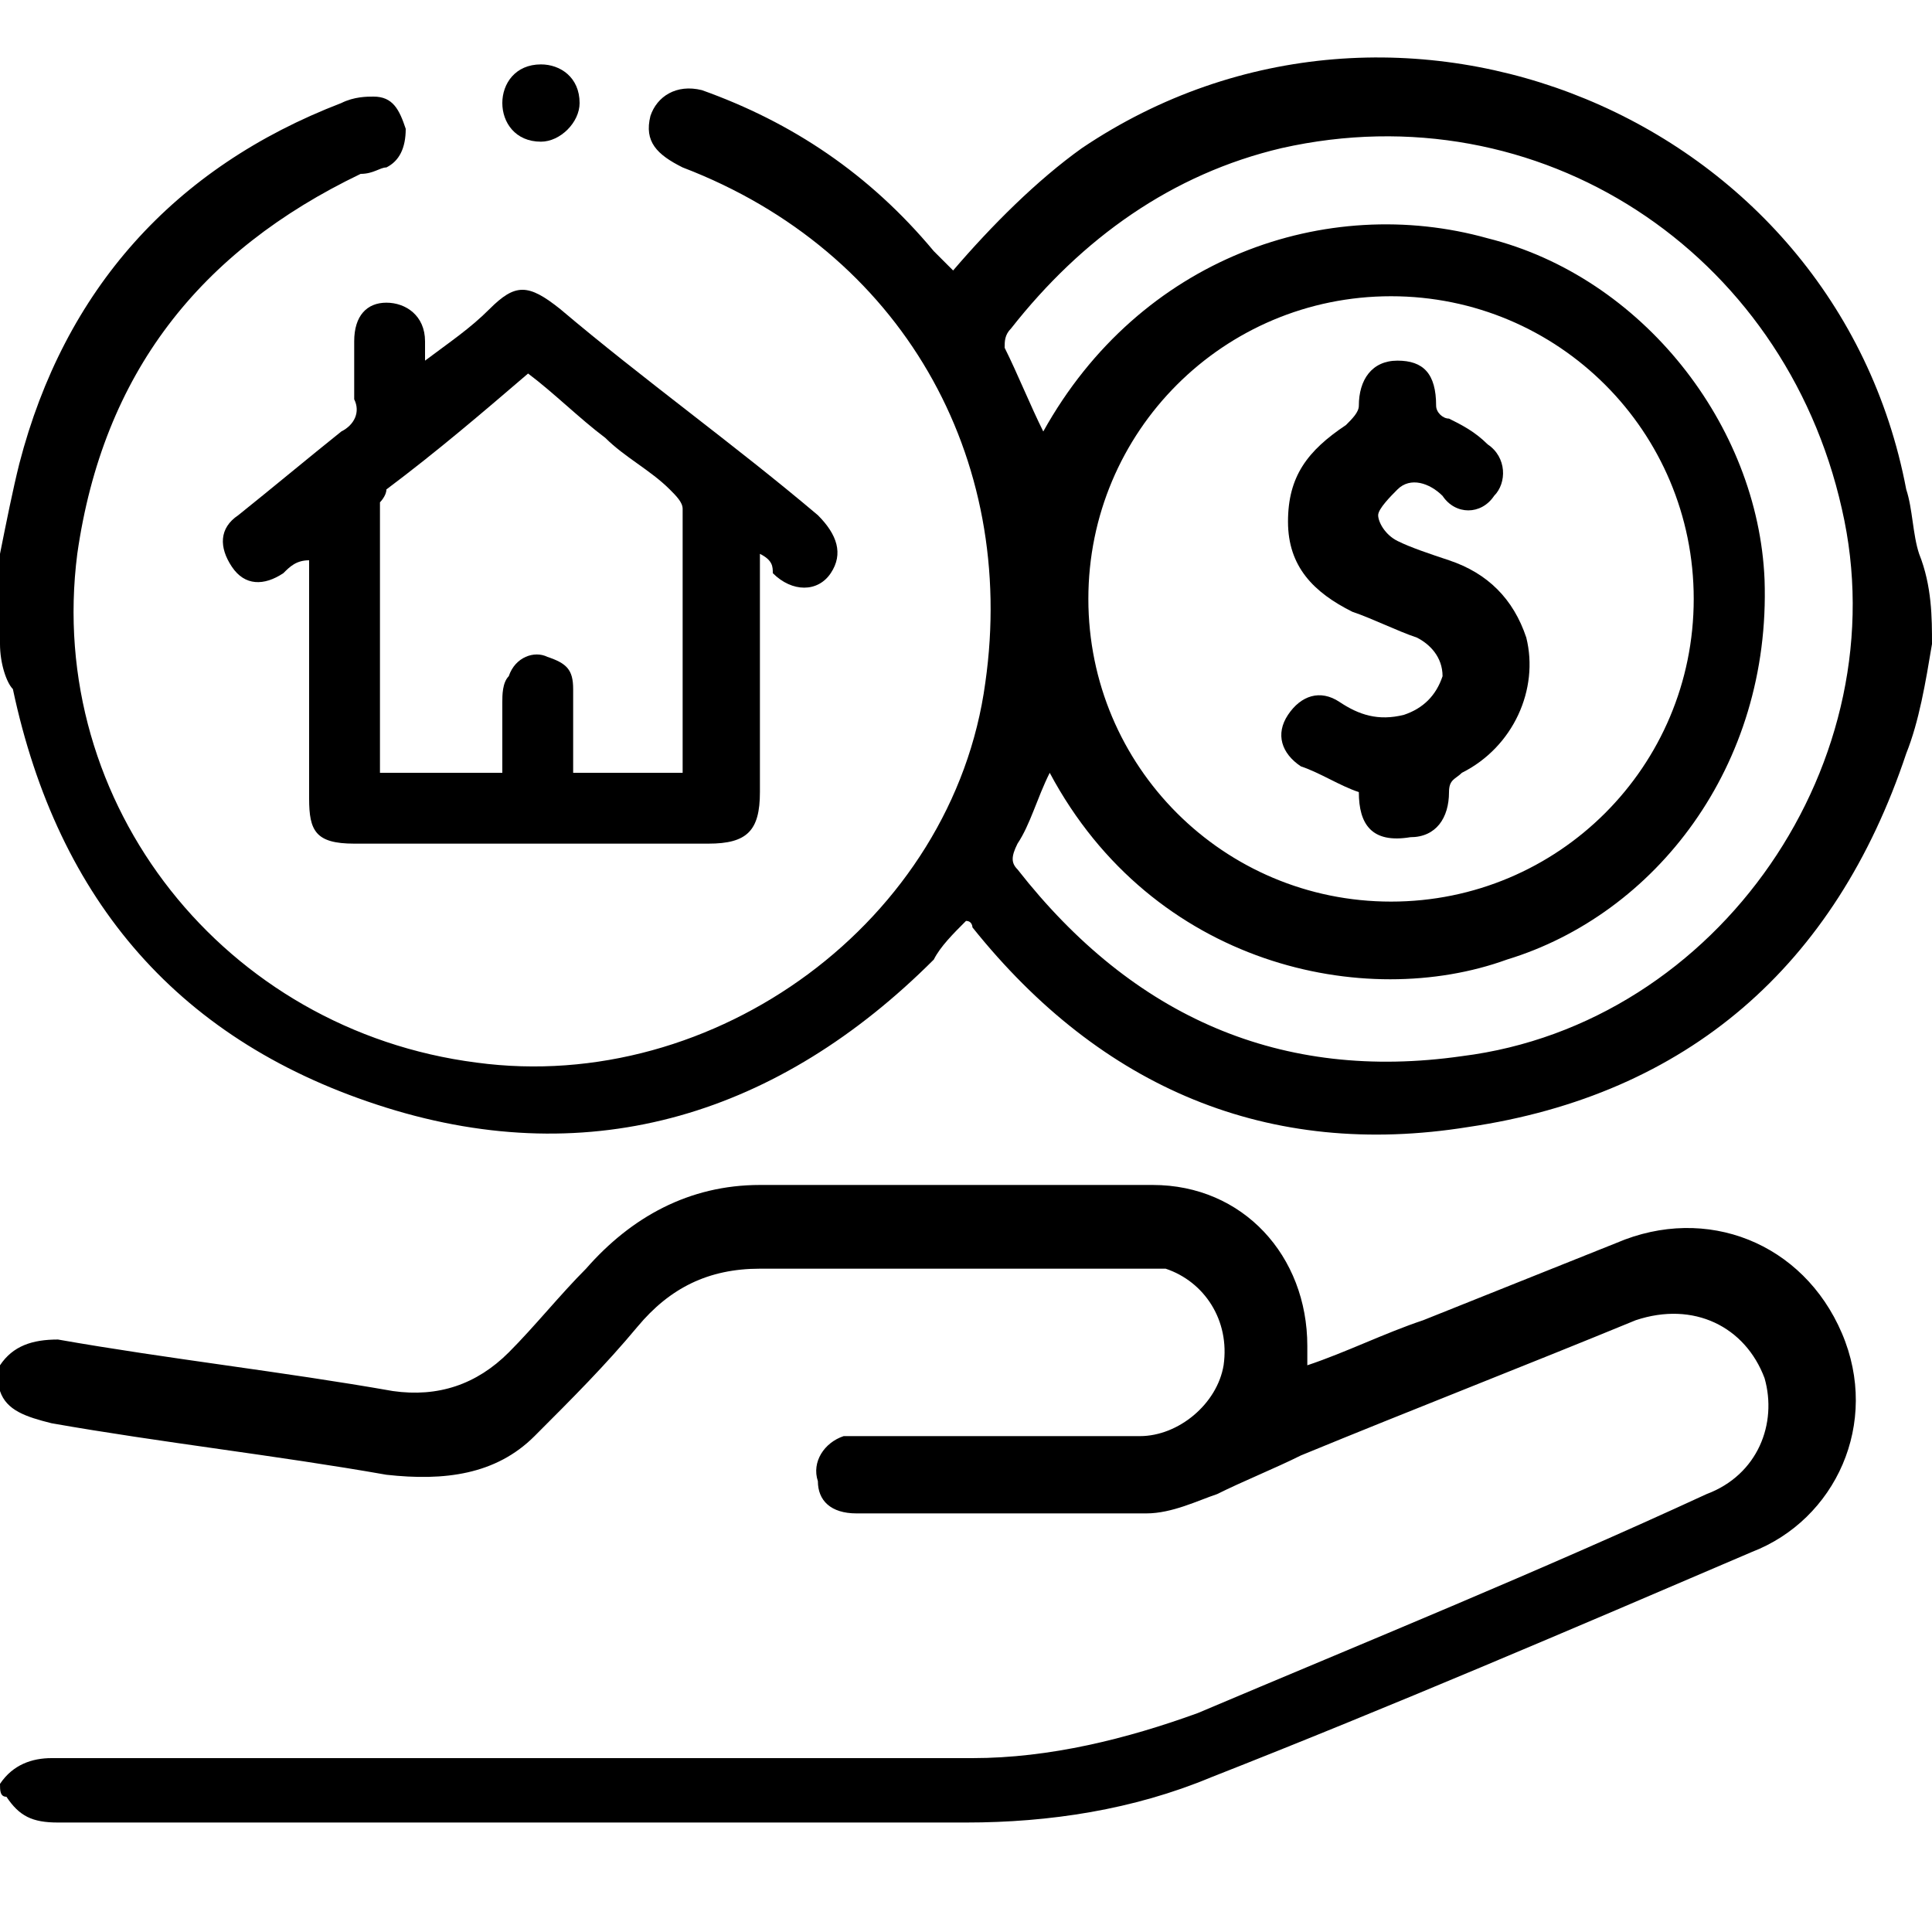
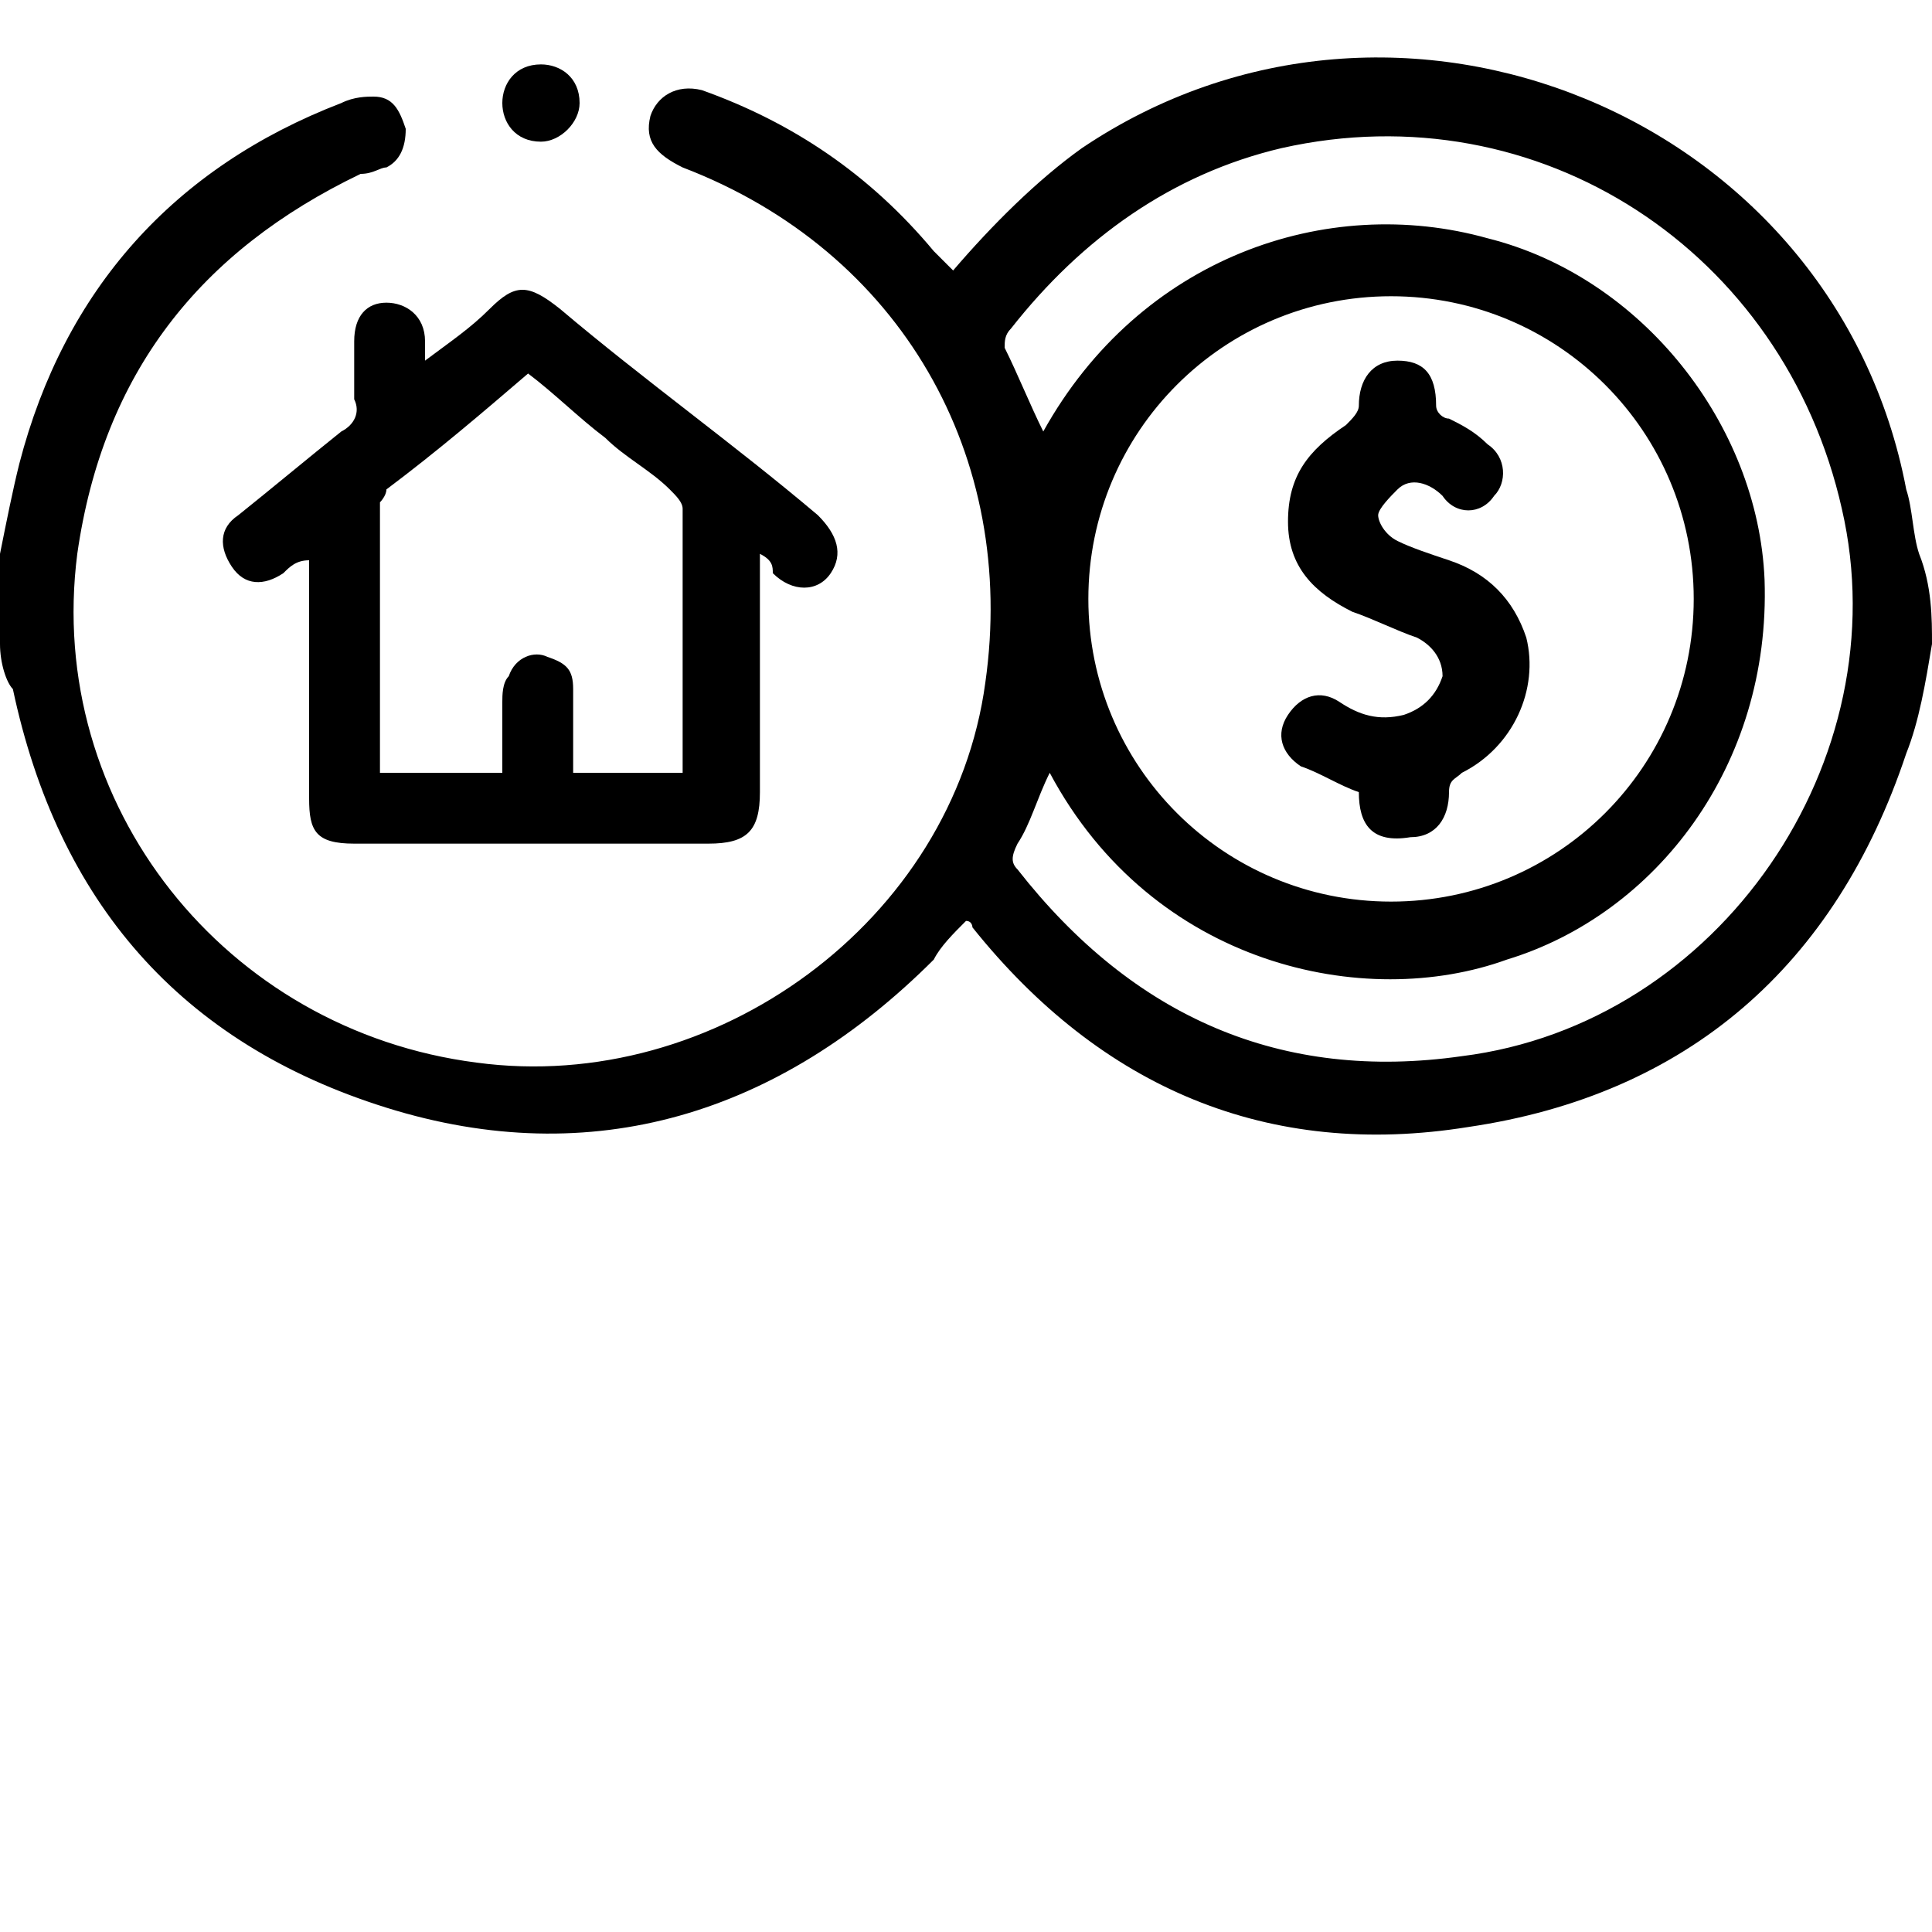
<svg xmlns="http://www.w3.org/2000/svg" version="1.1" x="0px" y="0px" viewBox="0 0 30 30" style="enable-background:new 0 0 30 30;" xml:space="preserve">
  <style type="text/css">
	.st0{display:none;}
	.st1{display:inline;}
</style>
  <g id="圖層_1" class="st0">
-     <path class="st1" d="M18.6,0c0.6,0.1,1.3,0.2,1.9,0.4c3.1,1.1,5,3.3,5.5,6.6c0.4,2.6-0.2,5-1.8,7.1c-0.5,0.7-1,1.5-1.5,2.2   c-0.1,0.1-0.1,0.2-0.2,0.3c0.1,0,0.1,0.1,0.2,0.1c0.4,0.2,0.6,0.5,0.7,1c0,0.6,0,1.3,0,1.9c0,0.6-0.4,1-1,1c-0.2,0-0.5,0-0.7,0   c0,0.2,0,0.4,0,0.6c0,1.1-0.8,1.9-1.8,1.9c-1.3,0-2.6,0-3.9,0c-1.1,0-1.8-0.8-1.8-1.9c0-0.2,0-0.4,0-0.6c-0.2,0-0.5,0-0.7,0   c-0.7,0-1.1-0.4-1.1-1.1c0-0.6,0-1.2,0-1.9c0-0.6,0.3-0.9,0.9-1.1c-0.4-0.6-0.7-1.1-1-1.6c-0.6-0.9-1.3-1.8-1.8-2.8   C8.6,8.5,9.6,3,14.3,0.8c0.8-0.4,1.7-0.7,2.6-0.7c0.1,0,0.1,0,0.2-0.1C17.6,0,18.1,0,18.6,0z M17.9,16.7c0.9,0,1.9,0,2.8,0   c0.4,0,0.6-0.1,0.9-0.5c0.5-0.9,1.1-1.9,1.8-2.7c1.4-1.9,2-3.9,1.6-6.3c-0.8-4.9-6-7.2-10.2-5.2c-3.2,1.6-4.4,4.9-3.9,8.1   c0.2,1.3,0.8,2.3,1.6,3.3c0.7,1,1.5,2,2,3.1c0,0.1,0.2,0.1,0.3,0.1C15.8,16.7,16.8,16.7,17.9,16.7z M13.5,19.5c2.9,0,5.8,0,8.7,0   c0-0.6,0-1.1,0-1.6c-2.9,0-5.8,0-8.7,0C13.5,18.4,13.5,18.9,13.5,19.5z M15.3,20.7c0,0.2,0,0.3,0,0.5c0,0.6,0.2,0.8,0.8,0.8   c0.9,0,1.7,0,2.6,0c0.4,0,0.8,0,1.2,0c0.3,0,0.5-0.2,0.6-0.5c0.1-0.3,0-0.6,0.1-0.9C18.7,20.7,17,20.7,15.3,20.7z" />
    <path class="st1" d="M0,20.3c0.1-0.3,0.4-0.4,0.8-0.4c1.1,0,2.3,0,3.4,0c0.6,0,0.7,0.2,0.7,0.8c0,0.1,0,0.2,0,0.4   c0.1,0,0.3,0,0.4,0c1.1,0,2.3,0,3.4,0.1c1.6,0.2,3,0.7,4.2,1.8c0.2,0.2,0.4,0.4,0.6,0.5c0.6,0.5,1,1.1,1,1.9c0.7,0,1.3,0,2,0   c1.1,0,2.3-0.1,3.4-0.1c0.8,0,1.5,0.4,1.8,1.1c0.3,0.7,0.2,1.4-0.3,1.9c-0.4,0.4-0.8,0.5-1.3,0.6c-2.3,0.4-4.6,0.7-6.8,1.1   c0,0-0.1,0-0.1,0c-0.3,0-0.7,0-1,0c0,0-0.1,0-0.1,0c-0.7-0.1-1.4-0.3-2.1-0.7c-0.9-0.5-1.7-1.1-2.6-1.6c-0.3-0.2-0.6-0.4-1-0.6   c-0.5-0.2-0.9-0.3-1.5-0.3c0,0.1,0,0.2,0,0.3c0,0.7-0.2,0.9-0.9,0.9c-1.1,0-2.1,0-3.2,0c-0.4,0-0.6-0.1-0.8-0.4C0,25,0,22.7,0,20.3   z M4.9,22.2c0,1.1,0,2.2,0,3.3c1.2,0,2.1,0.4,3,1.1c0.8,0.6,1.7,1.1,2.6,1.6c0.9,0.6,1.9,0.7,3,0.5c1.5-0.3,3.1-0.5,4.6-0.7   c0.7-0.1,1.4-0.2,2-0.3c0.3-0.1,0.5-0.3,0.5-0.6c0-0.3-0.2-0.6-0.6-0.6c-0.1,0-0.2,0-0.3,0c-1.9,0.1-3.8,0.1-5.7,0.2   c-0.2,0-0.3,0.1-0.5,0.1c-0.7,0.4-1.6,0.4-2.2-0.1c-0.2-0.2-0.4-0.4-0.6-0.6c-0.4-0.4-0.8-0.7-1.2-1.1c-0.2-0.2-0.3-0.4-0.1-0.7   c0.1-0.3,0.4-0.4,0.6-0.3c0.1,0,0.3,0.1,0.4,0.2c0.6,0.5,1.2,1,1.8,1.5c0.3,0.3,0.7,0.2,0.9-0.1c0.3-0.3,0.2-0.7,0-0.9   c-0.1-0.1-0.2-0.2-0.3-0.3c-0.7-0.6-1.3-1.3-2.2-1.6c-0.9-0.4-1.8-0.6-2.7-0.6C7,22.2,6,22.2,4.9,22.2z M3.7,26.6   c0-1.9,0-3.7,0-5.6c-0.9,0-1.7,0-2.5,0c0,1.9,0,3.7,0,5.6C2,26.6,2.9,26.6,3.7,26.6z" />
    <path class="st1" d="M30,9.2c-0.2,0.3-0.5,0.4-0.8,0.4c-0.4,0-0.8,0-1.2,0c-0.4,0-0.7-0.2-0.7-0.6c0-0.3,0.2-0.6,0.7-0.6   c0.4,0,0.9,0,1.3,0c0.4,0,0.6,0.1,0.7,0.4C30,9,30,9.1,30,9.2z" />
    <path class="st1" d="M29.8,15.3c-0.1,0.1-0.2,0.4-0.4,0.4c-0.2,0.1-0.5,0.1-0.6,0c-0.4-0.4-0.8-0.8-1.2-1.2   c-0.2-0.2-0.1-0.5,0.1-0.7c0.2-0.2,0.5-0.2,0.7,0c0.4,0.4,0.8,0.8,1.2,1.2C29.7,15,29.7,15.1,29.8,15.3z" />
    <path class="st1" d="M7.1,9.6c-0.2,0-0.5,0-0.7,0C6,9.6,5.8,9.4,5.8,9c0-0.3,0.3-0.6,0.6-0.6c0.5,0,0.9,0,1.4,0   c0.4,0,0.6,0.2,0.6,0.6c0,0.3-0.2,0.6-0.6,0.6C7.6,9.6,7.3,9.6,7.1,9.6z" />
    <path class="st1" d="M6.7,2.1c0.1,0,0.2,0.1,0.3,0.2c0.3,0.3,0.7,0.7,1,1c0.3,0.3,0.3,0.6,0,0.8c-0.2,0.3-0.6,0.3-0.9,0   c-0.4-0.3-0.7-0.7-1-1C6,2.9,5.9,2.7,6,2.4C6.1,2.2,6.3,2.1,6.7,2.1z" />
    <path class="st1" d="M6.5,15.8c-0.2-0.1-0.3-0.2-0.5-0.4C5.9,15.3,6,15,6.1,14.8c0.4-0.4,0.8-0.8,1.2-1.2c0.2-0.2,0.6-0.2,0.8,0   c0.2,0.2,0.3,0.6,0,0.8c-0.4,0.4-0.7,0.8-1.1,1.1C6.9,15.7,6.7,15.8,6.5,15.8z" />
-     <path class="st1" d="M29.2,2c0.1,0.1,0.4,0.2,0.4,0.4c0.1,0.2,0.1,0.5,0,0.6c-0.4,0.4-0.8,0.8-1.2,1.2c-0.2,0.2-0.5,0.2-0.7,0   c-0.2-0.2-0.3-0.5-0.1-0.7C28,3,28.4,2.6,28.8,2.2C28.9,2.1,29,2.1,29.2,2z" />
    <path class="st1" d="M16.1,10.6c-0.5,0-0.9,0-1.4,0c-0.6,0-0.8-0.4-0.5-0.9C15.1,8,16,6.3,17,4.6c0.1-0.3,0.4-0.4,0.7-0.4   c1,0,2.1,0,3.1,0c0.6,0,0.8,0.4,0.6,1C20.9,6,20.4,6.8,20,7.6c0,0.1-0.1,0.2-0.2,0.3c0.4,0,0.7,0,1.1,0c0.3,0,0.5,0.1,0.6,0.3   c0.1,0.2,0,0.5-0.1,0.7c-1.4,2-2.8,4.1-4.2,6.1c-0.2,0.3-0.5,0.4-0.7,0.3c-0.3-0.1-0.4-0.3-0.4-0.7c0-1.2,0-2.4,0-3.7   C16.1,10.9,16.1,10.8,16.1,10.6z M17.3,12.8C17.3,12.8,17.3,12.8,17.3,12.8c0.9-1.2,1.8-2.4,2.6-3.7c-0.4,0-0.6,0-0.9,0   c-0.6,0-0.9-0.4-0.6-1c0.4-0.8,0.9-1.6,1.3-2.5c0-0.1,0.1-0.2,0.1-0.3c-0.6,0-1.2,0-1.7,0c-0.2,0-0.3,0.1-0.4,0.2   c-0.6,1.2-1.3,2.4-2,3.6c0,0.1-0.1,0.2-0.1,0.3c0.3,0,0.6,0,0.9,0c0.5,0,0.7,0.2,0.7,0.7c0,0.8,0,1.5,0,2.3   C17.3,12.6,17.3,12.7,17.3,12.8z" />
  </g>
  <g id="圖層_2" class="st0">
    <path class="st1" d="M0,17.8c0.2-0.2,0.5-0.5,0.7-0.7c2.8-2.2,5.6-4.4,8.4-6.6c0.2-0.1,0.4-0.2,0.6-0.2c3.5,0,6.9,0,10.4,0   c0.2,0,0.4,0.1,0.6,0.2c3,2.3,5.9,4.7,8.9,7c0.2,0.2,0.4,0.4,0.3,0.7c-0.1,0.3-0.4,0.3-0.6,0.3c-0.7,0-1.3,0-2,0c0,3.3,0,6.6,0,10   c0.4,0,0.7,0,1.1,0c0.3,0,0.7,0,1,0c0.3,0,0.5,0.1,0.7,0.4c0,0.1,0,0.2,0,0.2c-0.1,0.3-0.4,0.4-0.7,0.4c-9.6,0-19.1,0-28.7,0   c-0.3,0-0.5-0.1-0.7-0.4c0-0.1,0-0.2,0-0.2c0.1-0.2,0.3-0.4,0.6-0.4c0.2,0,0.3,0,0.5,0c0.5,0,1.1,0,1.6,0c0-3.3,0-6.6,0-10   c-0.7,0-1.4,0-2,0c-0.3,0-0.5-0.1-0.7-0.4C0,18,0,17.9,0,17.8z M2,17.4C2,17.4,2,17.4,2,17.4c0.4,0.1,0.7,0.1,1,0.1   c0.5,0,0.7,0.2,0.7,0.7c0,2.8,0,5.6,0,8.3c0,0.1,0,0.2,0,0.4c1.1,0,2.1,0,3.2,0c0-1.6,0-3.1,0-4.7c0-0.6,0.2-0.7,0.7-0.7   c1.3,0,2.6,0,4,0c0.6,0,0.7,0.2,0.7,0.7c0,1.4,0,2.9,0,4.3c0,0.1,0,0.2,0,0.3c1.1,0,2.1,0,3.1,0c0-0.1,0-0.3,0-0.4   c0-2.8,0-5.5,0-8.3c0-0.6,0.2-0.7,0.7-0.7c0.3,0,0.7,0,1.1,0c-0.1-0.1-0.2-0.2-0.2-0.2c-2.4-1.9-4.8-3.8-7.2-5.6   c-0.2-0.1-0.3-0.1-0.5,0c-1.8,1.5-3.7,2.9-5.5,4.4C3.2,16.4,2.6,16.9,2,17.4z M26.2,26.8c0-2.8,0-5.6,0-8.4c-3.3,0-6.5,0-9.7,0   c0,2.8,0,5.6,0,8.4C19.7,26.8,23,26.8,26.2,26.8z M11.1,11.3c0.1,0.1,0.1,0.1,0.2,0.2c2.5,2,5,3.9,7.5,5.9c0.1,0.1,0.3,0.1,0.4,0.1   c2.9,0,5.7,0,8.6,0c0.1,0,0.2,0,0.3,0c-0.2-0.2-0.4-0.3-0.6-0.5c-0.2-0.2-0.4-0.2-0.7-0.2c-1.5,0-2.9,0-4.4,0c-0.1,0-0.3,0-0.4,0   c-0.2,0-0.4-0.2-0.4-0.5c0-0.3,0.2-0.5,0.6-0.5c1.1,0,2.2,0,3.3,0c0.1,0,0.2,0,0.4,0c-0.1-0.1-0.1-0.1-0.1-0.1   c-1.8-1.4-3.5-2.8-5.3-4.1c-0.1-0.1-0.4-0.2-0.6-0.2c-2.5,0-5.1,0-7.6,0C11.9,11.3,11.5,11.3,11.1,11.3z M7.9,22.5c0,2,0,4,0,5.9   c1.1,0,2.2,0,3.4,0c0-2,0-3.9,0-5.9C10.2,22.5,9.1,22.5,7.9,22.5z M26.2,28.4c0-0.2,0-0.4,0-0.5c-3.3,0-6.5,0-9.7,0   c0,0.2,0,0.4,0,0.5C19.7,28.4,23,28.4,26.2,28.4z M3.8,28.4c1.1,0,2.1,0,3.1,0c0-0.2,0-0.4,0-0.5c-1.1,0-2.1,0-3.1,0   C3.8,28,3.8,28.2,3.8,28.4z M12.3,28.4c1,0,2.1,0,3.1,0c0-0.2,0-0.3,0-0.5c-1,0-2.1,0-3.1,0C12.3,28,12.3,28.2,12.3,28.4z" />
    <path class="st1" d="M12.8,0c0.3,0,0.5,0.2,0.5,0.5c0.1,0.4,0.2,0.8,0.3,1.2c0.1,0.4,0.3,0.7,0.7,0.8c0.3,0.1,0.5,0.2,0.8,0.3   c0.2,0.1,0.3,0.3,0.3,0.5c0.1,0.2-0.1,0.4-0.3,0.5C14.9,3.9,14.6,4,14.4,4c-0.4,0.1-0.6,0.4-0.7,0.8c-0.1,0.4-0.2,0.8-0.3,1.2   c-0.1,0.3-0.2,0.5-0.5,0.5c-0.3,0-0.5-0.2-0.5-0.5c-0.1-0.4-0.2-0.8-0.3-1.2c-0.1-0.4-0.3-0.6-0.7-0.8c-0.3-0.1-0.6-0.2-0.8-0.3   c-0.2-0.1-0.3-0.3-0.3-0.5c0-0.2,0.1-0.4,0.3-0.5c0.3-0.1,0.5-0.2,0.8-0.3c0.4-0.1,0.6-0.4,0.7-0.8c0.1-0.4,0.2-0.9,0.3-1.3   C12.4,0.2,12.6,0,12.8,0z M12.9,2.6c-0.2,0.2-0.5,0.5-0.7,0.7c0.2,0.2,0.5,0.5,0.7,0.7c0.2-0.2,0.5-0.5,0.7-0.7   C13.3,3,13.1,2.8,12.9,2.6z" />
-     <path class="st1" d="M26.8,3.9c0.3,0,0.4,0.2,0.5,0.4c0.1,0.4,0.2,0.8,0.3,1.2c0.1,0.5,0.3,0.8,0.8,1c0.2,0.1,0.5,0.2,0.7,0.3   c0.2,0.1,0.3,0.2,0.3,0.5c0,0.3-0.1,0.4-0.4,0.5c-0.3,0.1-0.6,0.2-0.8,0.3c-0.3,0.1-0.5,0.3-0.6,0.7c-0.1,0.4-0.2,0.9-0.3,1.3   c-0.1,0.3-0.2,0.5-0.5,0.5c-0.3,0-0.5-0.2-0.5-0.5c-0.1-0.4-0.2-0.8-0.3-1.2c-0.1-0.4-0.3-0.6-0.7-0.8c-0.3-0.1-0.5-0.2-0.8-0.3   c-0.2-0.1-0.3-0.2-0.3-0.5c0-0.2,0.1-0.4,0.4-0.5c0.3-0.1,0.6-0.2,0.8-0.3C25.8,6.3,26,6,26,5.7c0.1-0.5,0.2-0.9,0.3-1.4   C26.4,4.1,26.6,3.9,26.8,3.9z M26.8,6.4c-0.2,0.2-0.5,0.5-0.7,0.7c0.2,0.2,0.5,0.5,0.7,0.7c0.2-0.2,0.5-0.5,0.7-0.7   C27.3,6.9,27.1,6.7,26.8,6.4z" />
    <path class="st1" d="M5.9,8.8C5.8,9.1,5.7,9.2,5.5,9.3C5.2,9.4,4.9,9.5,4.6,9.6C4.3,9.7,4.1,10,4,10.3c-0.1,0.4-0.2,0.9-0.3,1.3   c-0.1,0.3-0.2,0.5-0.5,0.5c-0.3,0-0.4-0.2-0.5-0.4c-0.1-0.4-0.2-0.9-0.3-1.3C2.3,10,2.1,9.7,1.7,9.6C1.4,9.5,1.2,9.4,0.9,9.3   C0.7,9.2,0.5,9.1,0.5,8.8c0-0.2,0.1-0.4,0.4-0.5C1.2,8.2,1.4,8.1,1.7,8c0.4-0.1,0.6-0.4,0.7-0.7C2.5,6.9,2.6,6.5,2.7,6   c0.1-0.3,0.2-0.5,0.5-0.5c0.3,0,0.5,0.2,0.5,0.5C3.8,6.5,3.9,6.9,4,7.3C4.1,7.7,4.3,7.9,4.6,8c0.3,0.1,0.6,0.2,0.8,0.3   C5.6,8.4,5.7,8.6,5.9,8.8z M3.1,9.5C3.3,9.2,3.6,9,3.8,8.8C3.6,8.6,3.4,8.3,3.2,8.1C2.9,8.4,2.7,8.6,2.5,8.8   C2.7,9.1,2.9,9.3,3.1,9.5z" />
    <path class="st1" d="M9.6,20.6c-1.2,0-2.2-1-2.2-2.2c0-1.2,1-2.2,2.2-2.2c1.2,0,2.2,1,2.2,2.2C11.8,19.6,10.8,20.6,9.6,20.6z    M9.6,19.6c0.7,0,1.2-0.6,1.2-1.2c0-0.7-0.6-1.2-1.2-1.2c-0.7,0-1.2,0.6-1.2,1.2C8.4,19.1,9,19.6,9.6,19.6z" />
    <path class="st1" d="M21.5,26c-0.7,0-1.3,0-2,0c-0.4,0-0.6-0.2-0.6-0.6c0-1.1,0-2.3,0-3.4c0-0.4,0.2-0.6,0.6-0.6c1.3,0,2.7,0,4,0   c0.4,0,0.6,0.2,0.6,0.6c0,1.1,0,2.3,0,3.4c0,0.4-0.2,0.6-0.6,0.6C22.8,26,22.2,26,21.5,26z M22,24.3c0,0.3,0,0.5,0,0.8   c0.4,0,0.7,0,1.1,0c0-0.3,0-0.5,0-0.8C22.7,24.3,22.4,24.3,22,24.3z M23.1,23.2c0-0.2,0-0.4,0-0.6c0-0.1-0.1-0.2-0.1-0.2   c-0.3,0-0.6,0-0.9,0c0,0.3,0,0.5,0,0.8C22.4,23.2,22.7,23.2,23.1,23.2z M21,23.2c0-0.3,0-0.5,0-0.8c-0.4,0-0.7,0-1,0   c0,0.3,0,0.5,0,0.8C20.3,23.2,20.6,23.2,21,23.2z M21,25c0-0.3,0-0.5,0-0.8c-0.4,0-0.7,0-1,0c0,0.3,0,0.5,0,0.8   C20.3,25,20.6,25,21,25z" />
    <path class="st1" d="M20.4,15.7c0.1,0,0.2,0,0.3,0c0.2,0.1,0.3,0.2,0.3,0.5c0,0.2-0.1,0.4-0.4,0.5c-0.2,0-0.4,0-0.6,0   c-0.3,0-0.5-0.2-0.5-0.5c0-0.3,0.2-0.5,0.5-0.5C20.2,15.7,20.3,15.7,20.4,15.7C20.4,15.7,20.4,15.7,20.4,15.7z" />
-     <path class="st1" d="M11.1,24.9c0,0.4-0.2,0.6-0.5,0.6c-0.3,0-0.5-0.2-0.5-0.6c0-0.4,0.2-0.6,0.5-0.6   C10.9,24.3,11.1,24.5,11.1,24.9z" />
  </g>
  <g id="圖層_3">
    <path d="M30,10c-0.1,0.6-0.2,1.2-0.4,1.7c-1.1,3.3-3.4,5.3-6.8,5.8c-3.1,0.5-5.7-0.6-7.7-3.1c0,0,0-0.1-0.1-0.1   c-0.2,0.2-0.4,0.4-0.5,0.6c-2.4,2.4-5.3,3.3-8.5,2.3c-3.2-1-5.1-3.2-5.8-6.5C0.1,10.6,0,10.3,0,10c0-0.5,0-0.9,0-1.4   c0.1-0.5,0.2-1,0.3-1.4C1,4.5,2.7,2.6,5.3,1.6c0.2-0.1,0.4-0.1,0.5-0.1c0.3,0,0.4,0.2,0.5,0.5c0,0.3-0.1,0.5-0.3,0.6   C5.9,2.6,5.8,2.7,5.6,2.7C3.1,3.9,1.6,5.8,1.2,8.6c-0.5,3.9,2.3,7.4,6.2,7.9c3.7,0.5,7.4-2.2,7.9-5.9c0.5-3.5-1.3-6.7-4.7-8   c-0.4-0.2-0.6-0.4-0.5-0.8c0.1-0.3,0.4-0.5,0.8-0.4c1.4,0.5,2.6,1.3,3.6,2.5c0.1,0.1,0.2,0.2,0.3,0.3c0.6-0.7,1.3-1.4,2-1.9   c4.9-3.3,11.7-0.5,12.8,5.3c0.1,0.3,0.1,0.7,0.2,1C30,9.1,30,9.6,30,10z M21.6,4.6c-2.6,0-4.7,2.1-4.7,4.7c0,2.6,2.1,4.7,4.7,4.7   c2.6,0,4.7-2.1,4.7-4.7C26.3,6.7,24.2,4.6,21.6,4.6z M16.3,12c-0.2,0.4-0.3,0.8-0.5,1.1c-0.1,0.2-0.1,0.3,0,0.4   c1.8,2.3,4.1,3.3,6.9,2.9c4-0.5,6.8-4.6,5.9-8.5c-0.9-4-4.7-6.5-8.7-5.6c-1.7,0.4-3.1,1.4-4.2,2.8c-0.1,0.1-0.1,0.2-0.1,0.3   c0.2,0.4,0.4,0.9,0.6,1.3C17.7,4,20.6,3,23.1,3.7c2.4,0.6,4.2,2.9,4.3,5.3c0.1,2.9-1.7,5.2-4,5.9C21.2,15.7,17.9,15,16.3,12z" />
-     <path d="M0,27.7c0.2-0.3,0.5-0.4,0.8-0.4c4.8,0,9.5,0,14.3,0c1.2,0,2.4-0.3,3.5-0.7c2.6-1.1,5.3-2.2,7.9-3.4   c0.8-0.3,1.1-1.1,0.9-1.8c-0.3-0.8-1.1-1.2-2-0.9c-1.7,0.7-3.5,1.4-5.2,2.1c-0.4,0.2-0.9,0.4-1.3,0.6c-0.3,0.1-0.7,0.3-1.1,0.3   c-1.5,0-3,0-4.5,0c-0.4,0-0.6-0.2-0.6-0.5c-0.1-0.3,0.1-0.6,0.4-0.7c0.1,0,0.3,0,0.4,0c1.4,0,2.8,0,4.2,0c0.6,0,1.2-0.5,1.3-1.1   c0.1-0.7-0.3-1.3-0.9-1.5c-0.1,0-0.2,0-0.3,0c-2,0-4,0-6,0c-0.8,0-1.4,0.3-1.9,0.9c-0.5,0.6-1,1.1-1.6,1.7C7.7,22.9,6.9,23,6,22.9   c-1.7-0.3-3.5-0.5-5.2-0.8C0.4,22,0.1,21.9,0,21.6c0-0.1,0-0.2,0-0.4c0.2-0.3,0.5-0.4,0.9-0.4c1.7,0.3,3.5,0.5,5.2,0.8   c0.7,0.1,1.3-0.1,1.8-0.6c0.4-0.4,0.8-0.9,1.2-1.3c0.7-0.8,1.6-1.3,2.7-1.3c2,0,4.1,0,6.1,0c1.4,0,2.4,1.1,2.4,2.5   c0,0.1,0,0.2,0,0.3c0.6-0.2,1.2-0.5,1.8-0.7c1-0.4,2-0.8,3-1.2c1.4-0.6,2.9,0,3.5,1.4c0.6,1.4-0.1,2.9-1.4,3.4   c-2.8,1.2-5.6,2.4-8.4,3.5c-1.2,0.5-2.5,0.7-3.8,0.7c-4.7,0-9.4,0-14.1,0c-0.4,0-0.6-0.1-0.8-0.4C0,27.9,0,27.8,0,27.7z" />
    <path d="M11.8,8.6c0,1.3,0,2.5,0,3.7c0,0.6-0.2,0.8-0.8,0.8c-1.8,0-3.7,0-5.5,0c-0.6,0-0.7-0.2-0.7-0.7c0-1.1,0-2.3,0-3.4   c0-0.1,0-0.2,0-0.3C4.6,8.7,4.5,8.8,4.4,8.9C4.1,9.1,3.8,9.1,3.6,8.8C3.4,8.5,3.4,8.2,3.7,8c0.5-0.4,1.1-0.9,1.6-1.3   c0.2-0.1,0.3-0.3,0.2-0.5c0-0.3,0-0.6,0-0.9c0-0.4,0.2-0.6,0.5-0.6c0.3,0,0.6,0.2,0.6,0.6c0,0.1,0,0.2,0,0.3c0.4-0.3,0.7-0.5,1-0.8   c0.4-0.4,0.6-0.4,1.1,0c1.3,1.1,2.7,2.1,4,3.2c0.3,0.3,0.4,0.6,0.2,0.9c-0.2,0.3-0.6,0.3-0.9,0C12,8.8,12,8.7,11.8,8.6z M5.9,12   c0.6,0,1.2,0,1.9,0c0-0.4,0-0.7,0-1.1c0-0.1,0-0.3,0.1-0.4c0.1-0.3,0.4-0.4,0.6-0.3c0.3,0.1,0.4,0.2,0.4,0.5c0,0.4,0,0.9,0,1.3   c0.6,0,1.2,0,1.7,0c0,0,0-0.1,0-0.1c0-1.3,0-2.7,0-4c0-0.1-0.1-0.2-0.2-0.3c-0.3-0.3-0.7-0.5-1-0.8c-0.4-0.3-0.8-0.7-1.2-1   C7.5,6.4,6.8,7,6,7.6C6,7.7,5.9,7.8,5.9,7.8C5.9,9.2,5.9,10.6,5.9,12z" />
    <path d="M8.4,1c0.3,0,0.6,0.2,0.6,0.6c0,0.3-0.3,0.6-0.6,0.6C8,2.2,7.8,1.9,7.8,1.6C7.8,1.3,8,1,8.4,1z" />
    <path d="M21.1,12.3c-0.3-0.1-0.6-0.3-0.9-0.4c-0.3-0.2-0.4-0.5-0.2-0.8c0.2-0.3,0.5-0.4,0.8-0.2c0.3,0.2,0.6,0.3,1,0.2   c0.3-0.1,0.5-0.3,0.6-0.6c0-0.3-0.2-0.5-0.4-0.6c-0.3-0.1-0.7-0.3-1-0.4C20.4,9.2,20,8.8,20,8.1c0-0.7,0.3-1.1,0.9-1.5   c0.1-0.1,0.2-0.2,0.2-0.3c0-0.4,0.2-0.7,0.6-0.7c0.4,0,0.6,0.2,0.6,0.7c0,0.1,0.1,0.2,0.2,0.2c0.2,0.1,0.4,0.2,0.6,0.4   c0.3,0.2,0.3,0.6,0.1,0.8c-0.2,0.3-0.6,0.3-0.8,0c-0.2-0.2-0.5-0.3-0.7-0.1c-0.1,0.1-0.3,0.3-0.3,0.4c0,0.1,0.1,0.3,0.3,0.4   c0.2,0.1,0.5,0.2,0.8,0.3c0.6,0.2,1,0.6,1.2,1.2c0.2,0.8-0.2,1.7-1,2.1c-0.1,0.1-0.2,0.1-0.2,0.3c0,0.4-0.2,0.7-0.6,0.7   C21.3,13.1,21.1,12.8,21.1,12.3C21.1,12.4,21.1,12.3,21.1,12.3z" />
  </g>
</svg>